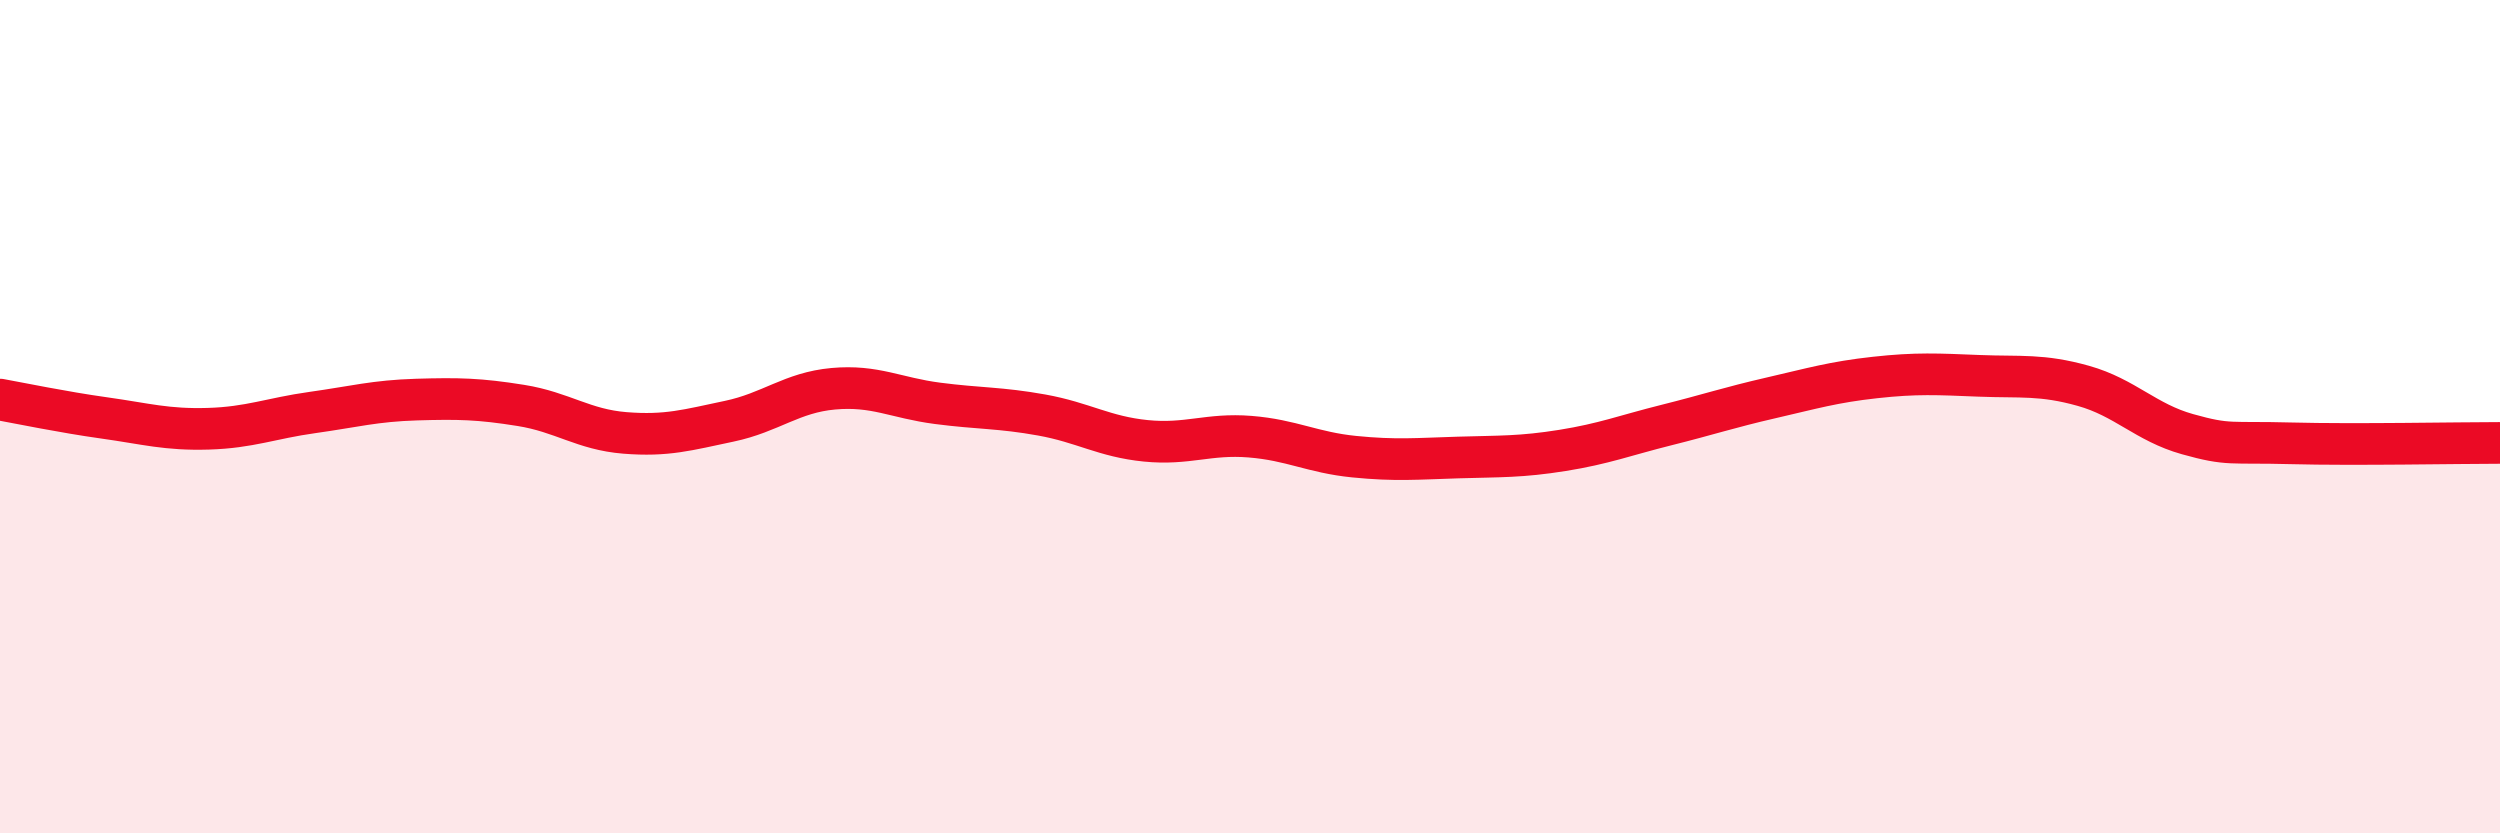
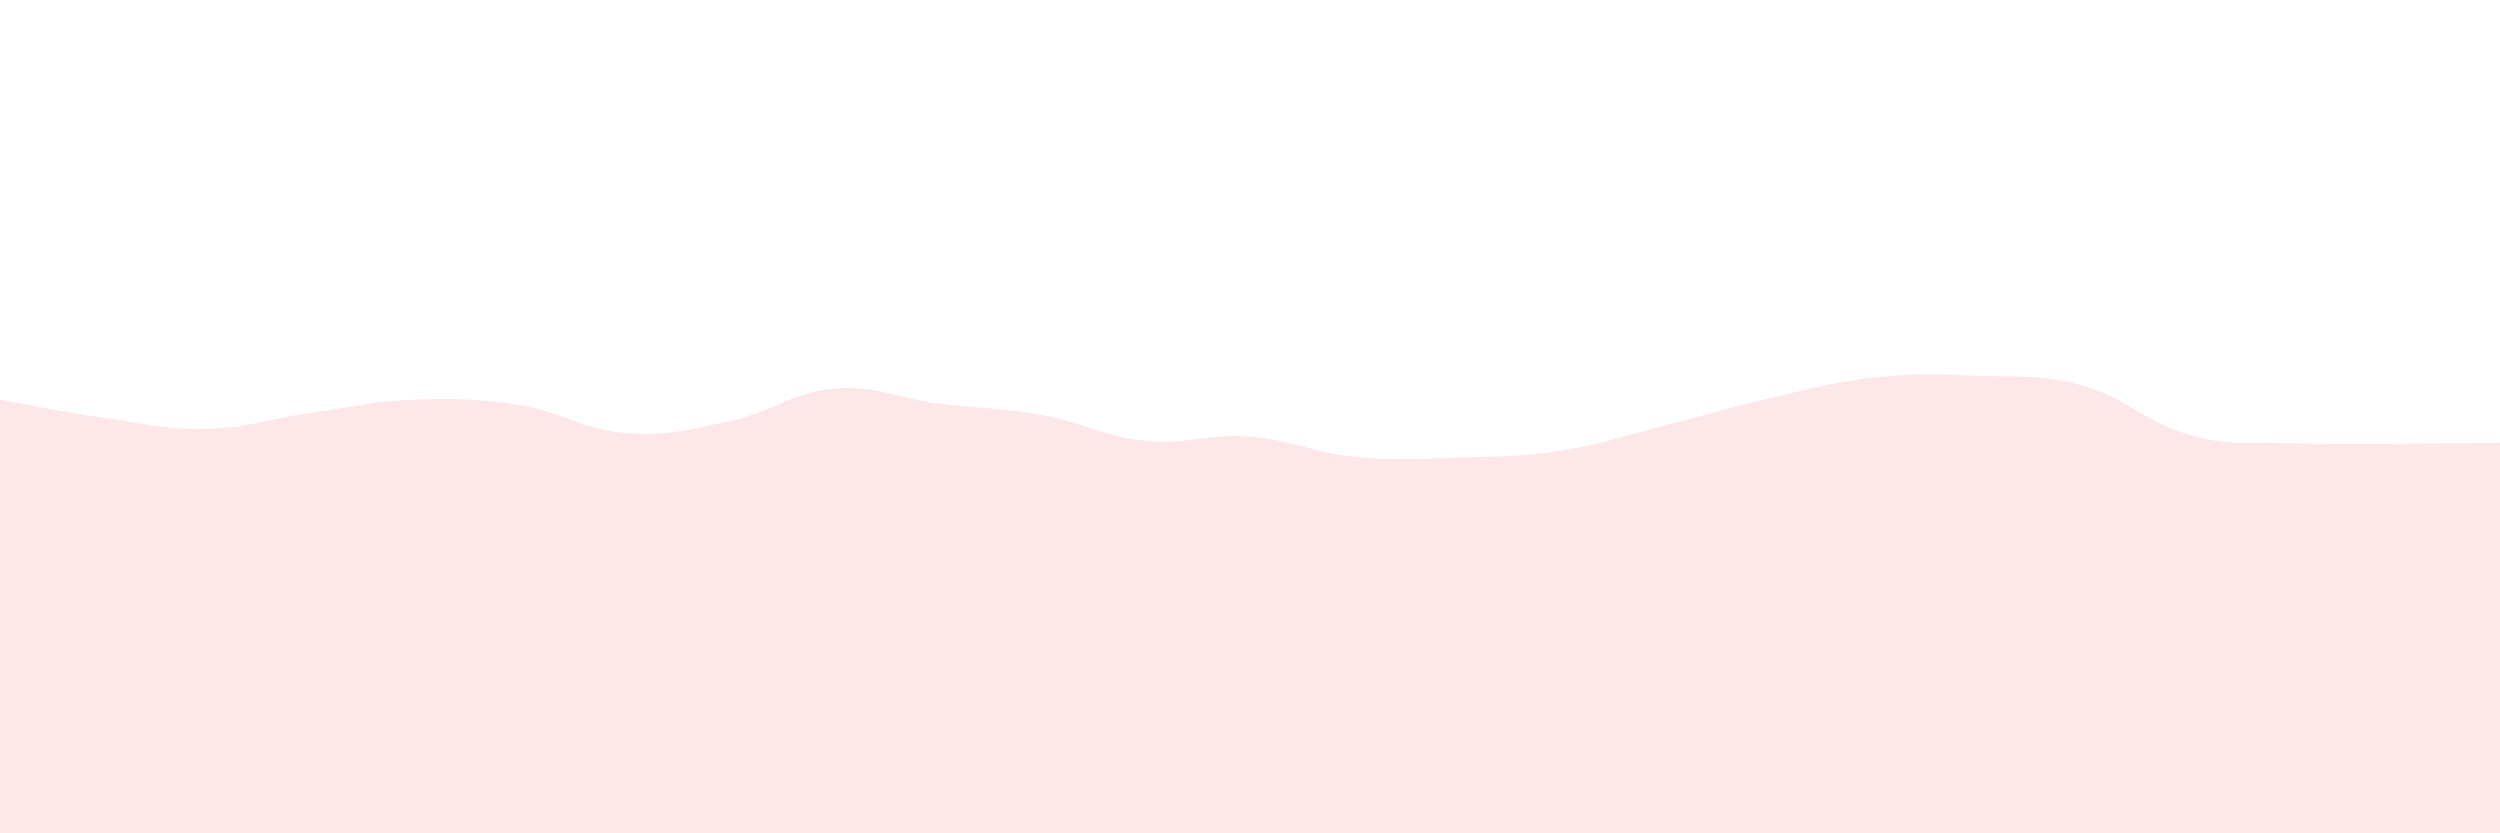
<svg xmlns="http://www.w3.org/2000/svg" width="60" height="20" viewBox="0 0 60 20">
  <path d="M 0,9.59 C 0.5,9.68 1.5,9.89 2.5,10.03 C 3.5,10.17 4,10.32 5,10.29 C 6,10.26 6.5,10.04 7.5,9.9 C 8.5,9.76 9,9.62 10,9.59 C 11,9.56 11.5,9.57 12.5,9.73 C 13.5,9.89 14,10.31 15,10.39 C 16,10.47 16.5,10.32 17.5,10.11 C 18.5,9.9 19,9.42 20,9.33 C 21,9.24 21.5,9.55 22.5,9.68 C 23.5,9.81 24,9.78 25,9.96 C 26,10.14 26.5,10.48 27.5,10.58 C 28.5,10.68 29,10.4 30,10.48 C 31,10.56 31.5,10.86 32.5,10.96 C 33.5,11.06 34,11.01 35,10.98 C 36,10.95 36.5,10.97 37.5,10.81 C 38.5,10.65 39,10.45 40,10.2 C 41,9.95 41.5,9.78 42.5,9.55 C 43.5,9.32 44,9.17 45,9.06 C 46,8.95 46.5,8.98 47.5,9.02 C 48.5,9.06 49,8.98 50,9.26 C 51,9.54 51.5,10.14 52.5,10.42 C 53.5,10.7 53.5,10.6 55,10.64 C 56.5,10.68 59,10.63 60,10.63L60 20L0 20Z" fill="#EB0A25" opacity="0.1" stroke-linecap="round" stroke-linejoin="round" />
-   <path d="M 0,9.59 C 0.5,9.68 1.5,9.89 2.5,10.03 C 3.5,10.17 4,10.32 5,10.29 C 6,10.26 6.5,10.04 7.5,9.9 C 8.5,9.76 9,9.62 10,9.59 C 11,9.56 11.5,9.57 12.5,9.73 C 13.5,9.89 14,10.31 15,10.39 C 16,10.47 16.5,10.32 17.5,10.11 C 18.5,9.9 19,9.42 20,9.33 C 21,9.24 21.5,9.55 22.5,9.68 C 23.5,9.81 24,9.78 25,9.96 C 26,10.14 26.5,10.48 27.5,10.58 C 28.5,10.68 29,10.4 30,10.48 C 31,10.56 31.5,10.86 32.5,10.96 C 33.5,11.06 34,11.01 35,10.98 C 36,10.95 36.5,10.97 37.5,10.81 C 38.5,10.65 39,10.45 40,10.2 C 41,9.95 41.5,9.78 42.5,9.55 C 43.5,9.32 44,9.17 45,9.06 C 46,8.95 46.5,8.98 47.5,9.02 C 48.5,9.06 49,8.98 50,9.26 C 51,9.54 51.5,10.14 52.5,10.42 C 53.5,10.7 53.5,10.6 55,10.64 C 56.5,10.68 59,10.63 60,10.63" stroke="#EB0A25" stroke-width="1" fill="none" stroke-linecap="round" stroke-linejoin="round" />
</svg>